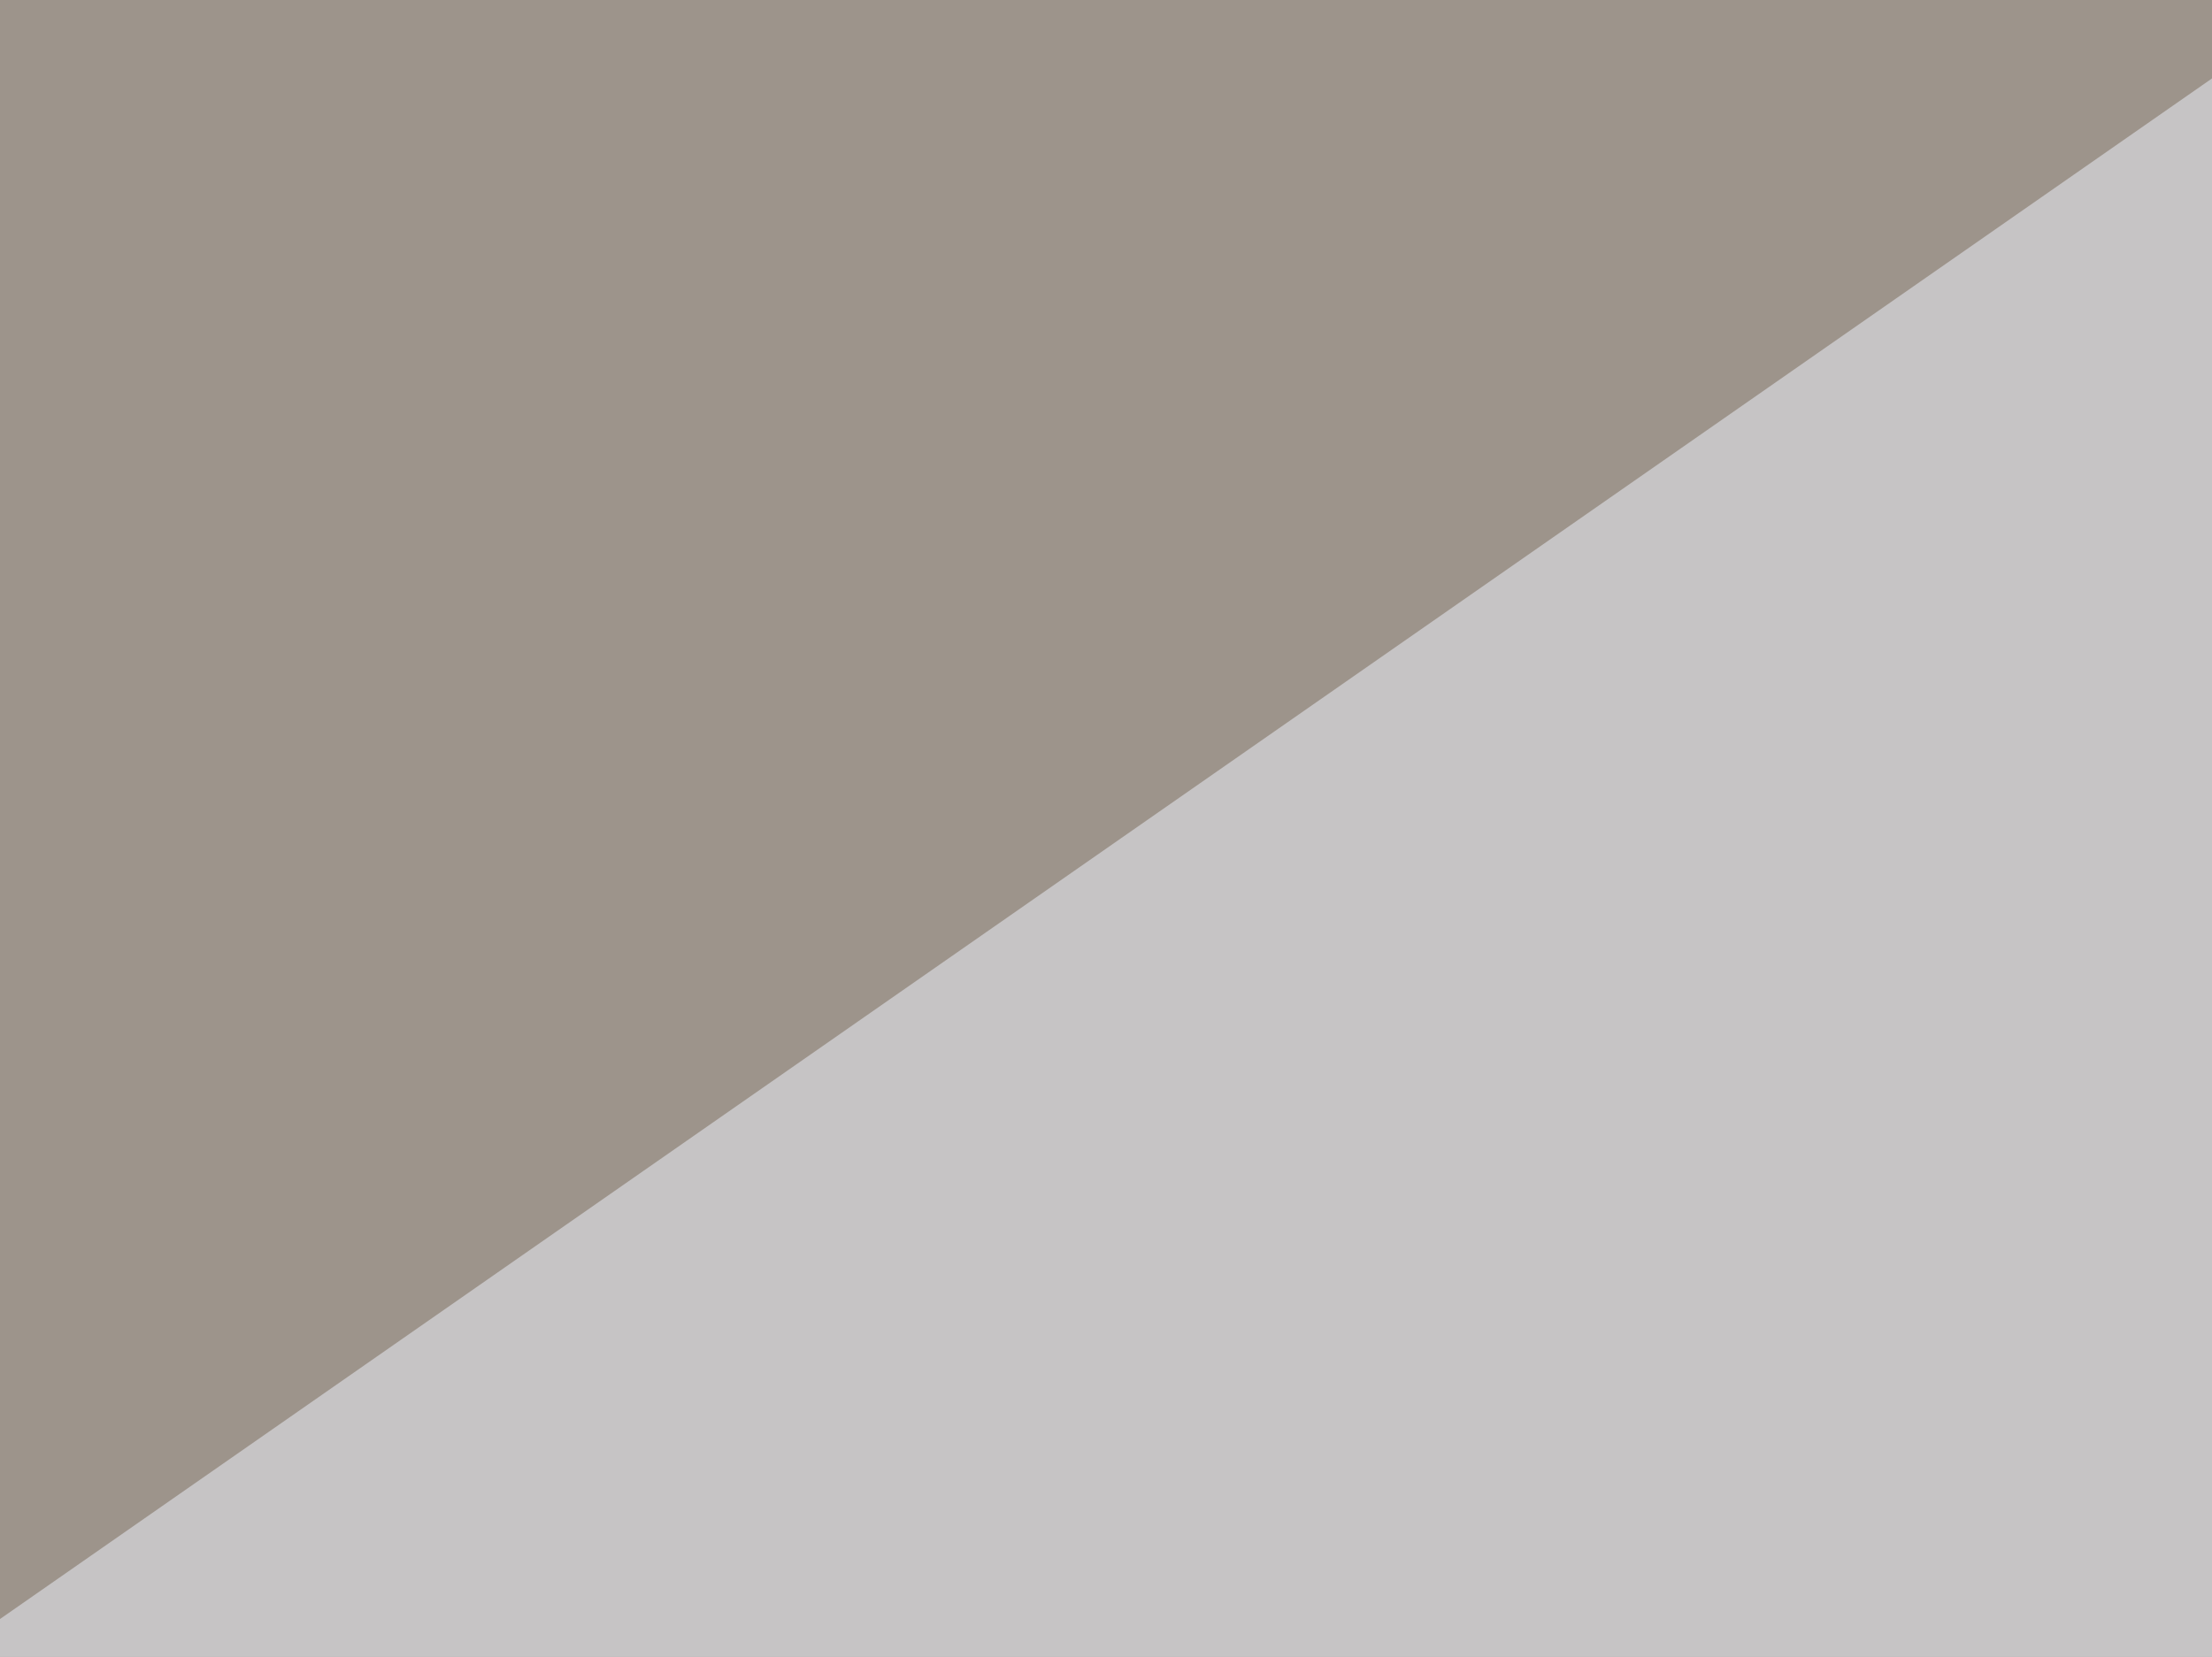
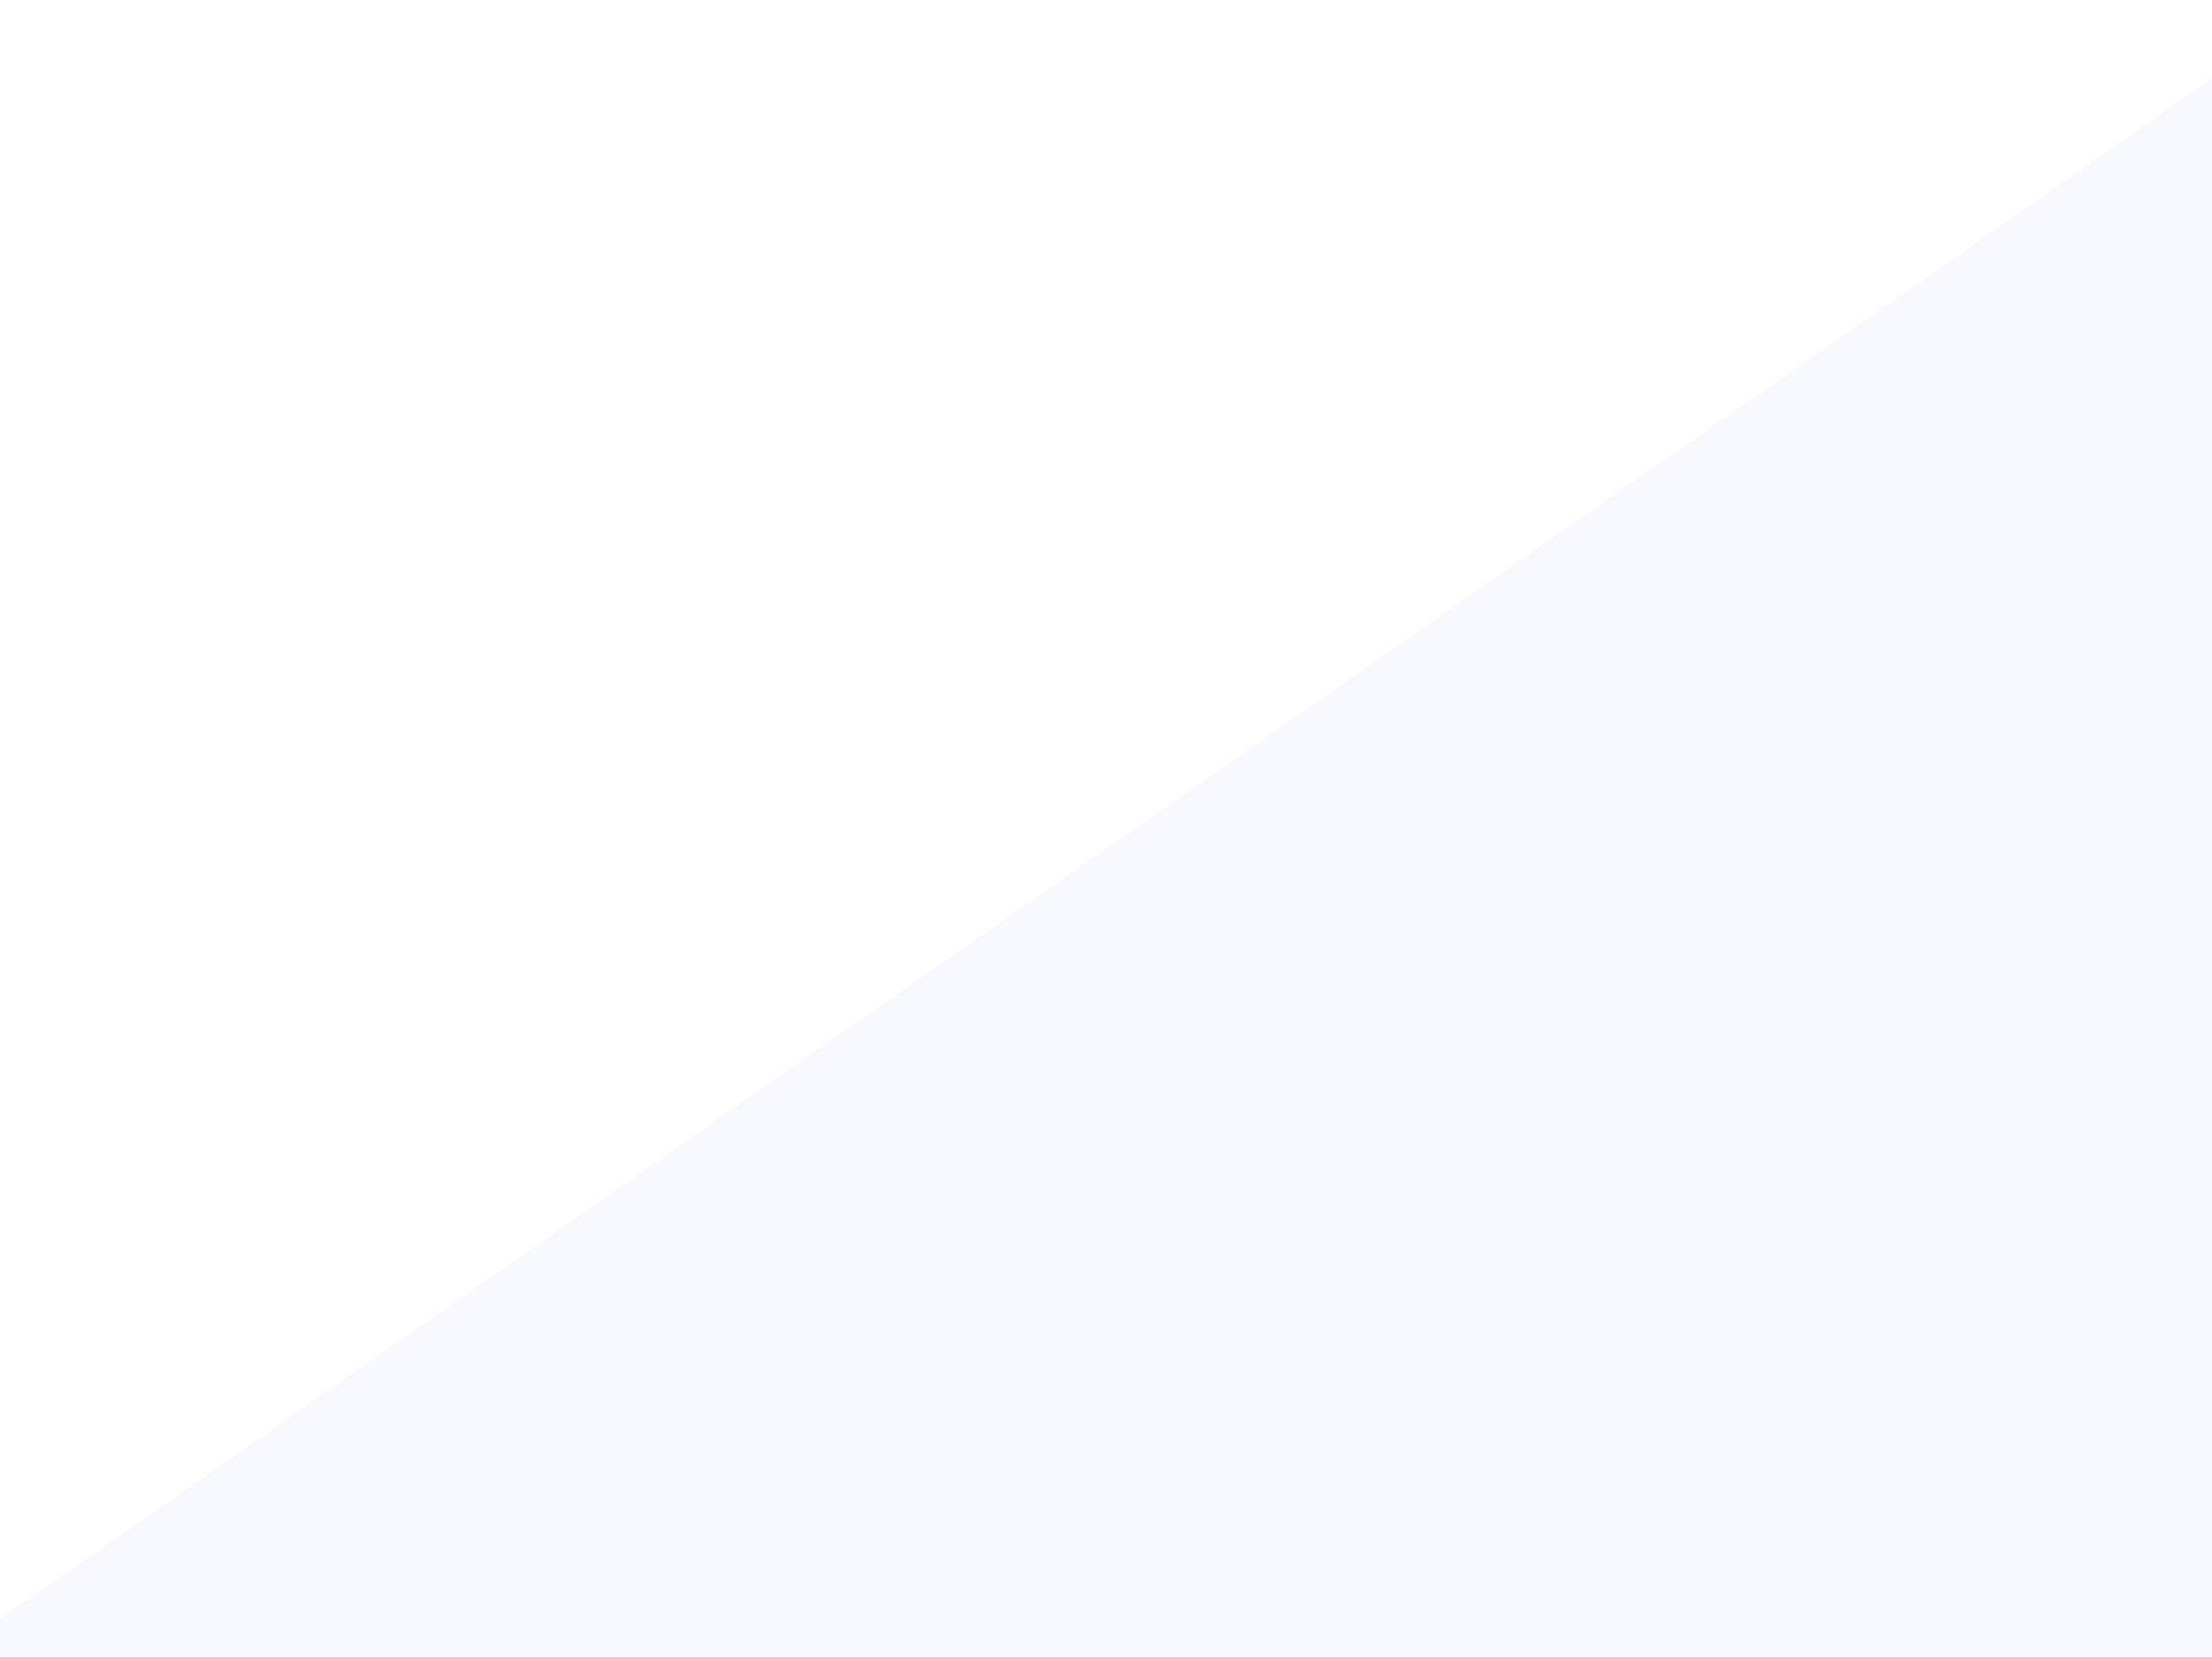
<svg xmlns="http://www.w3.org/2000/svg" width="299" height="224">
  <filter id="a">
    <feGaussianBlur stdDeviation="55" />
  </filter>
-   <rect width="100%" height="100%" fill="#9d948b" />
  <g filter="url(#a)">
    <g fill-opacity=".5">
-       <path fill="#4a2f02" d="M619.6-45.4l175.8 530.3-486.3 120z" />
      <path fill="#f1f4ff" d="M-45.4 250.5L358.9 605l20.5-650.4z" />
-       <path fill="#dee6fa" d="M350.1 605l-395.5-52.8L74.7 350.1z" />
-       <path fill="#69522c" d="M388.2 54.2l407.2-3-416 553.8z" />
+       <path fill="#69522c" d="M388.2 54.2z" />
    </g>
  </g>
</svg>